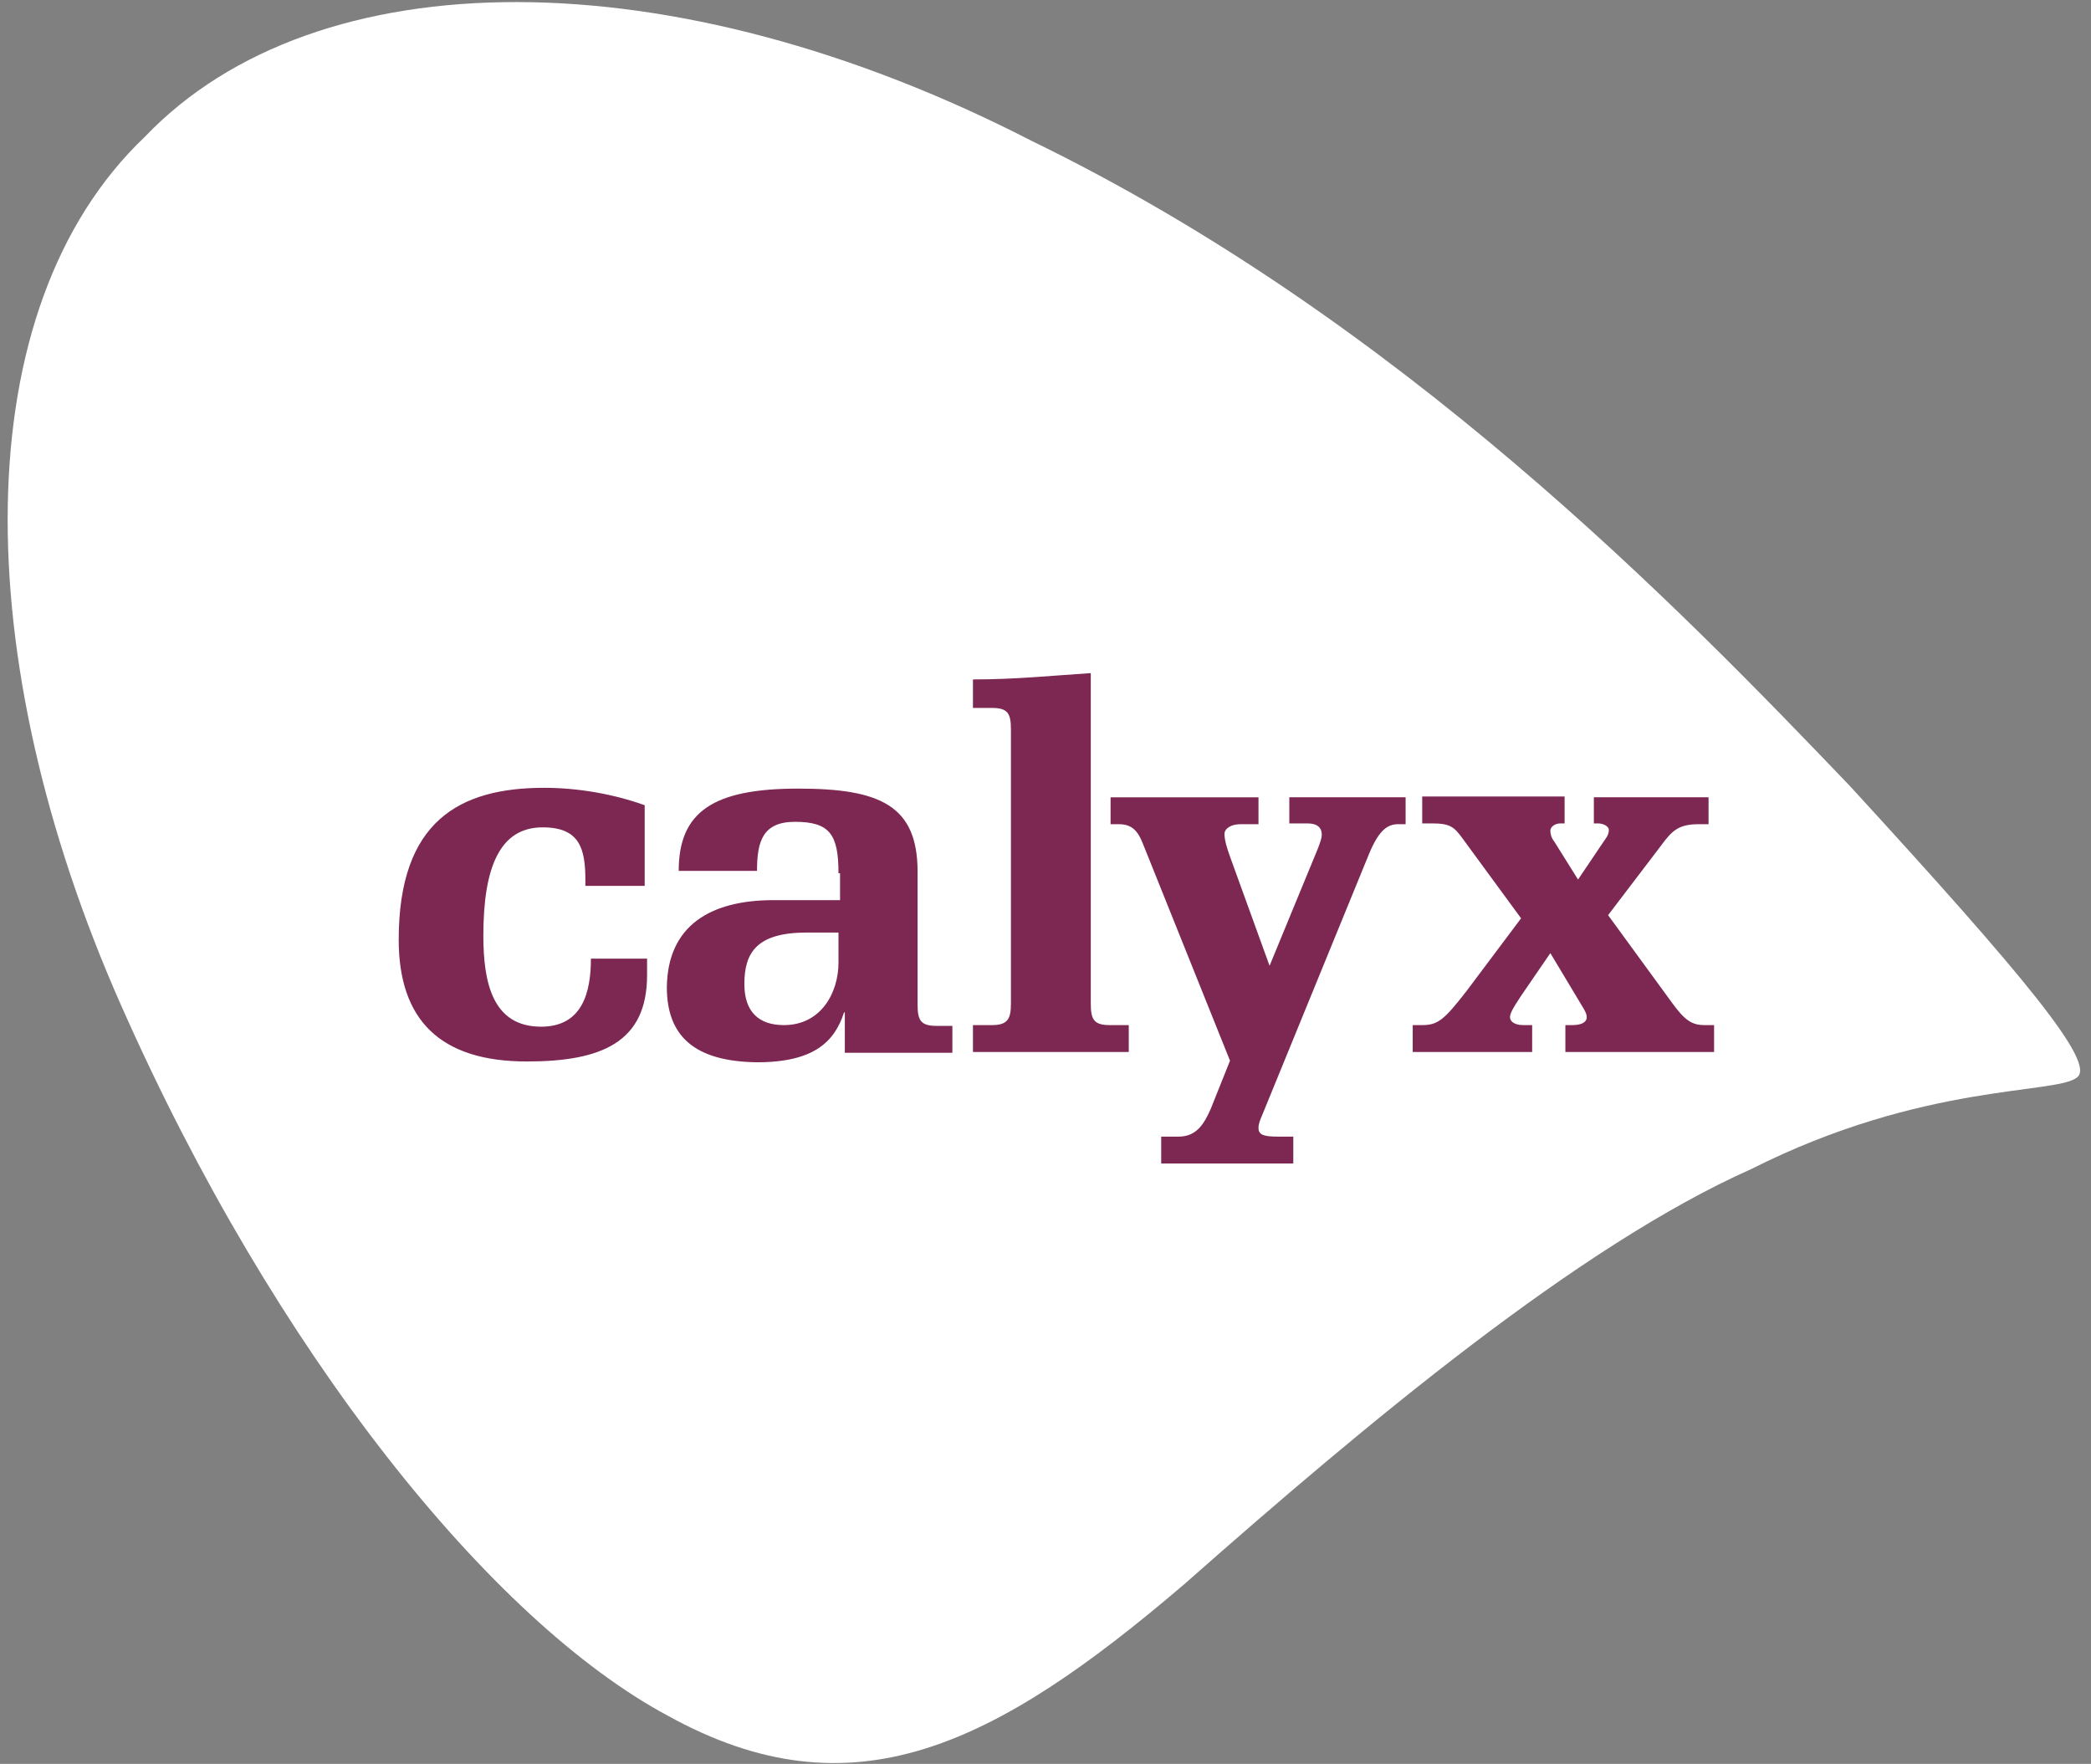
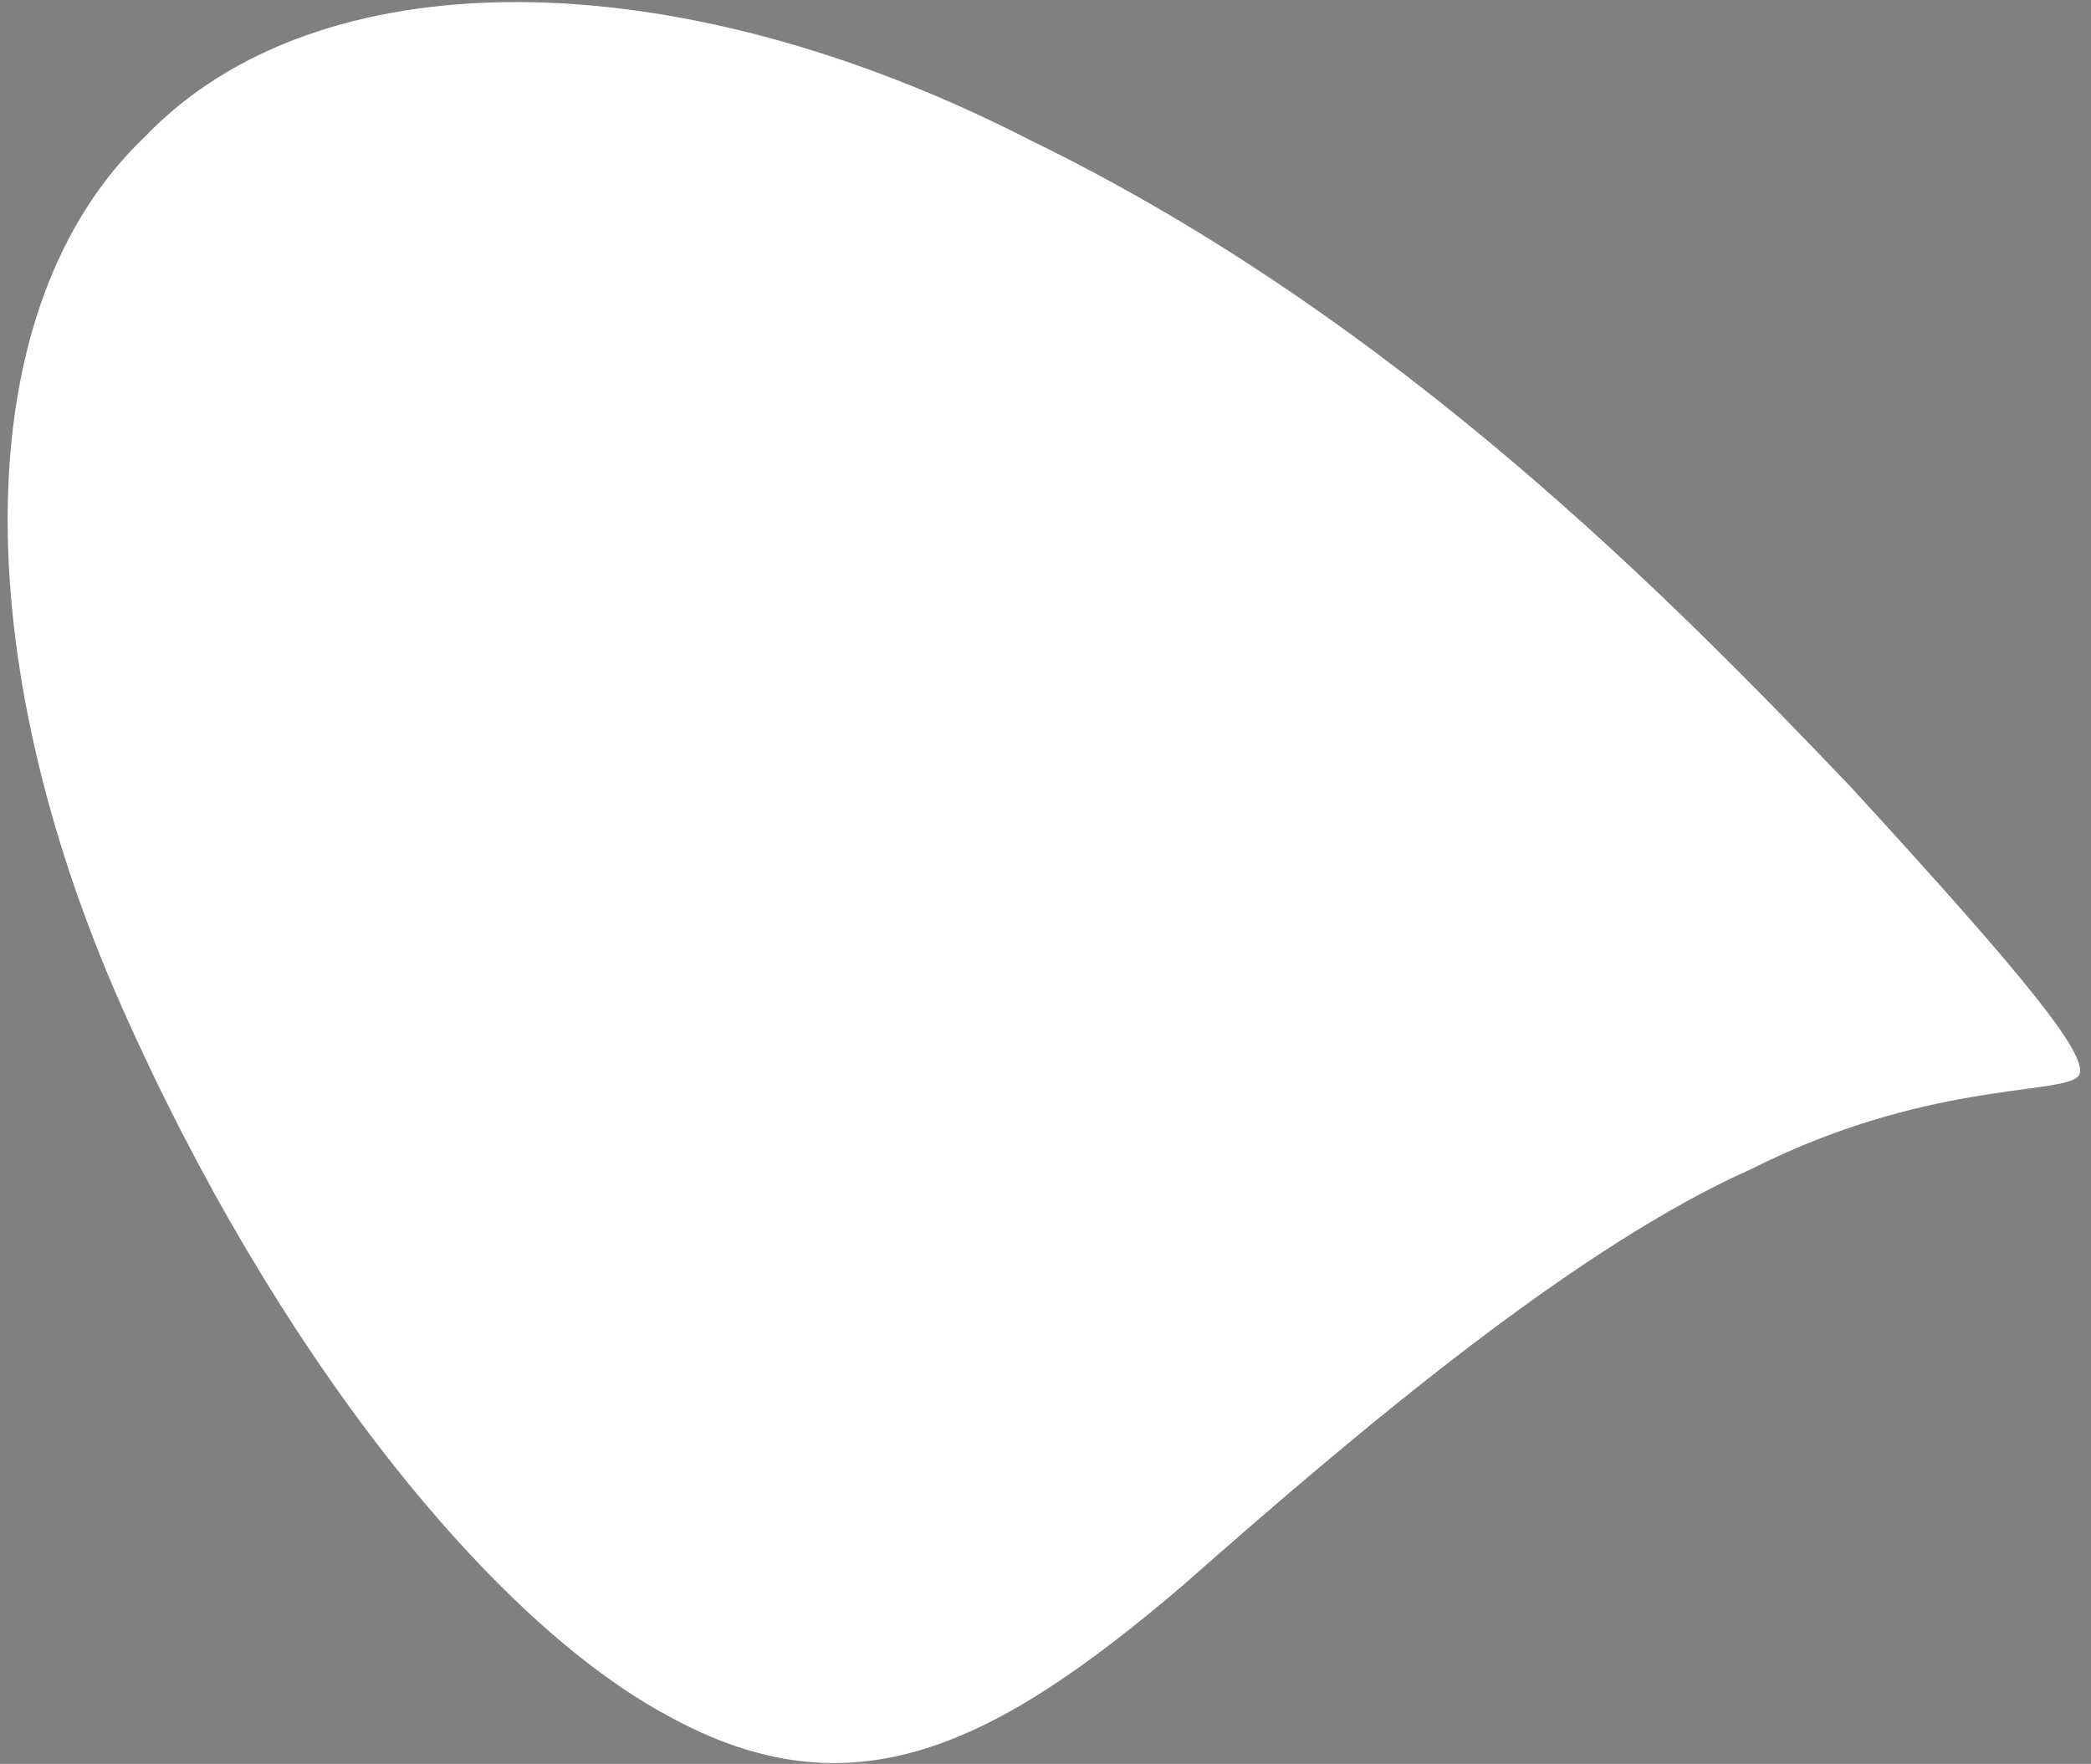
<svg xmlns="http://www.w3.org/2000/svg" width="147" height="124" viewBox="0 0 147 124">
  <rect x="0" y="0" width="147" height="124" fill="#808080" stroke="none" />
  <g fill="none" fill-rule="nonzero">
    <path fill="#FFF" d="M146.025 75.735c-1.446 1.223-10.788.333-22.91 6.45-12.122 5.393-27.024 17.85-39.869 29.193-13.345 11.399-23.354 16.403-36.31 9.23-12.344-6.617-27.58-25.412-38.423-49.934C-2.275 46.32-2.497 21.686 10.18 9.62c12.066-12.623 37.033-12.734 62.333.278 25.857 12.567 45.374 32.64 57.552 45.374 12.344 13.456 17.293 19.462 15.959 20.463z" />
-     <path fill="#7D2753" d="M45.49 67.394v1.167c0 4.727-3.225 6.061-8.452 6.061-6.06 0-9.008-2.891-9.008-8.563 0-8.34 4.282-10.676 10.232-10.676 2.39 0 4.893.445 7.061 1.223v5.672h-4.17v-.39c0-2.223-.39-3.725-3.003-3.725-3.002 0-4.17 2.78-4.17 7.618 0 3.336.667 6.395 4.06 6.395 2.89 0 3.502-2.391 3.502-4.782h3.948zM58.947 61.388c0-2.724-.612-3.614-3.059-3.614-2.28 0-2.669 1.39-2.669 3.448h-5.505c0-4.17 2.447-5.783 8.397-5.783 5.727 0 8.396 1.167 8.396 5.838v9.342c0 1.112.223 1.501 1.335 1.501h1.112v1.89h-7.562v-2.835h-.056c-.667 2.057-2.113 3.503-6.117 3.503-4.392-.056-6.339-1.835-6.339-5.282.056-4.282 3.003-6.117 7.507-6.117h4.67v-1.89h-.11zm0 4.17h-2.225c-3.503 0-4.392 1.39-4.392 3.615 0 1.946 1 2.892 2.78 2.892 2.613 0 3.837-2.28 3.837-4.393v-2.113zM68.344 47.765c3.114 0 5.727-.278 8.34-.445v23.243c0 1.112.223 1.502 1.335 1.502h1.335v1.89H68.4v-1.89h1.334c1.112 0 1.335-.445 1.335-1.502V51.268c0-1.112-.223-1.501-1.335-1.501H68.4v-2.002h-.056zM90.697 56.05h8.119v1.89h-.5c-.724 0-1.335.334-2.058 2.058l-7.507 18.35c-.167.39-.278.667-.278.945 0 .5.39.612 1.39.612h1.057v1.89h-9.286v-1.89h1.223c1.223 0 1.78-.834 2.28-2.002l1.334-3.336-6.116-15.236c-.39-1.001-.834-1.39-1.724-1.39h-.556v-1.89h10.398v1.89H87.25c-.834 0-1.168.389-1.168.667 0 .445.167 1.001.39 1.613l2.78 7.673 3.392-8.23c.166-.444.278-.722.278-1 0-.445-.278-.779-1.001-.779h-1.28V56.05h.056zM112.05 56.05h8.063v1.89h-.668c-1.445 0-1.89.446-2.669 1.502l-3.725 4.893 4.504 6.173c.89 1.223 1.39 1.557 2.28 1.557h.667v1.89h-10.454v-1.89h.5c.557 0 1.001-.167 1.001-.556 0-.223-.11-.445-.389-.89l-2.168-3.615-2.058 3.003c-.667 1.001-.778 1.28-.778 1.502 0 .278.278.556.945.556h.612v1.89h-8.397v-1.89h.667c1.113 0 1.557-.39 3.114-2.391l3.837-5.116-4.115-5.616c-.611-.834-.89-1.057-2.168-1.057h-.668v-1.89h10.01v1.89h-.279c-.444 0-.722.278-.722.5 0 .223.055.501.278.78l1.668 2.668 1.724-2.558c.222-.333.444-.556.444-.945 0-.167-.278-.445-.778-.445h-.278V56.05z" />
  </g>
</svg>